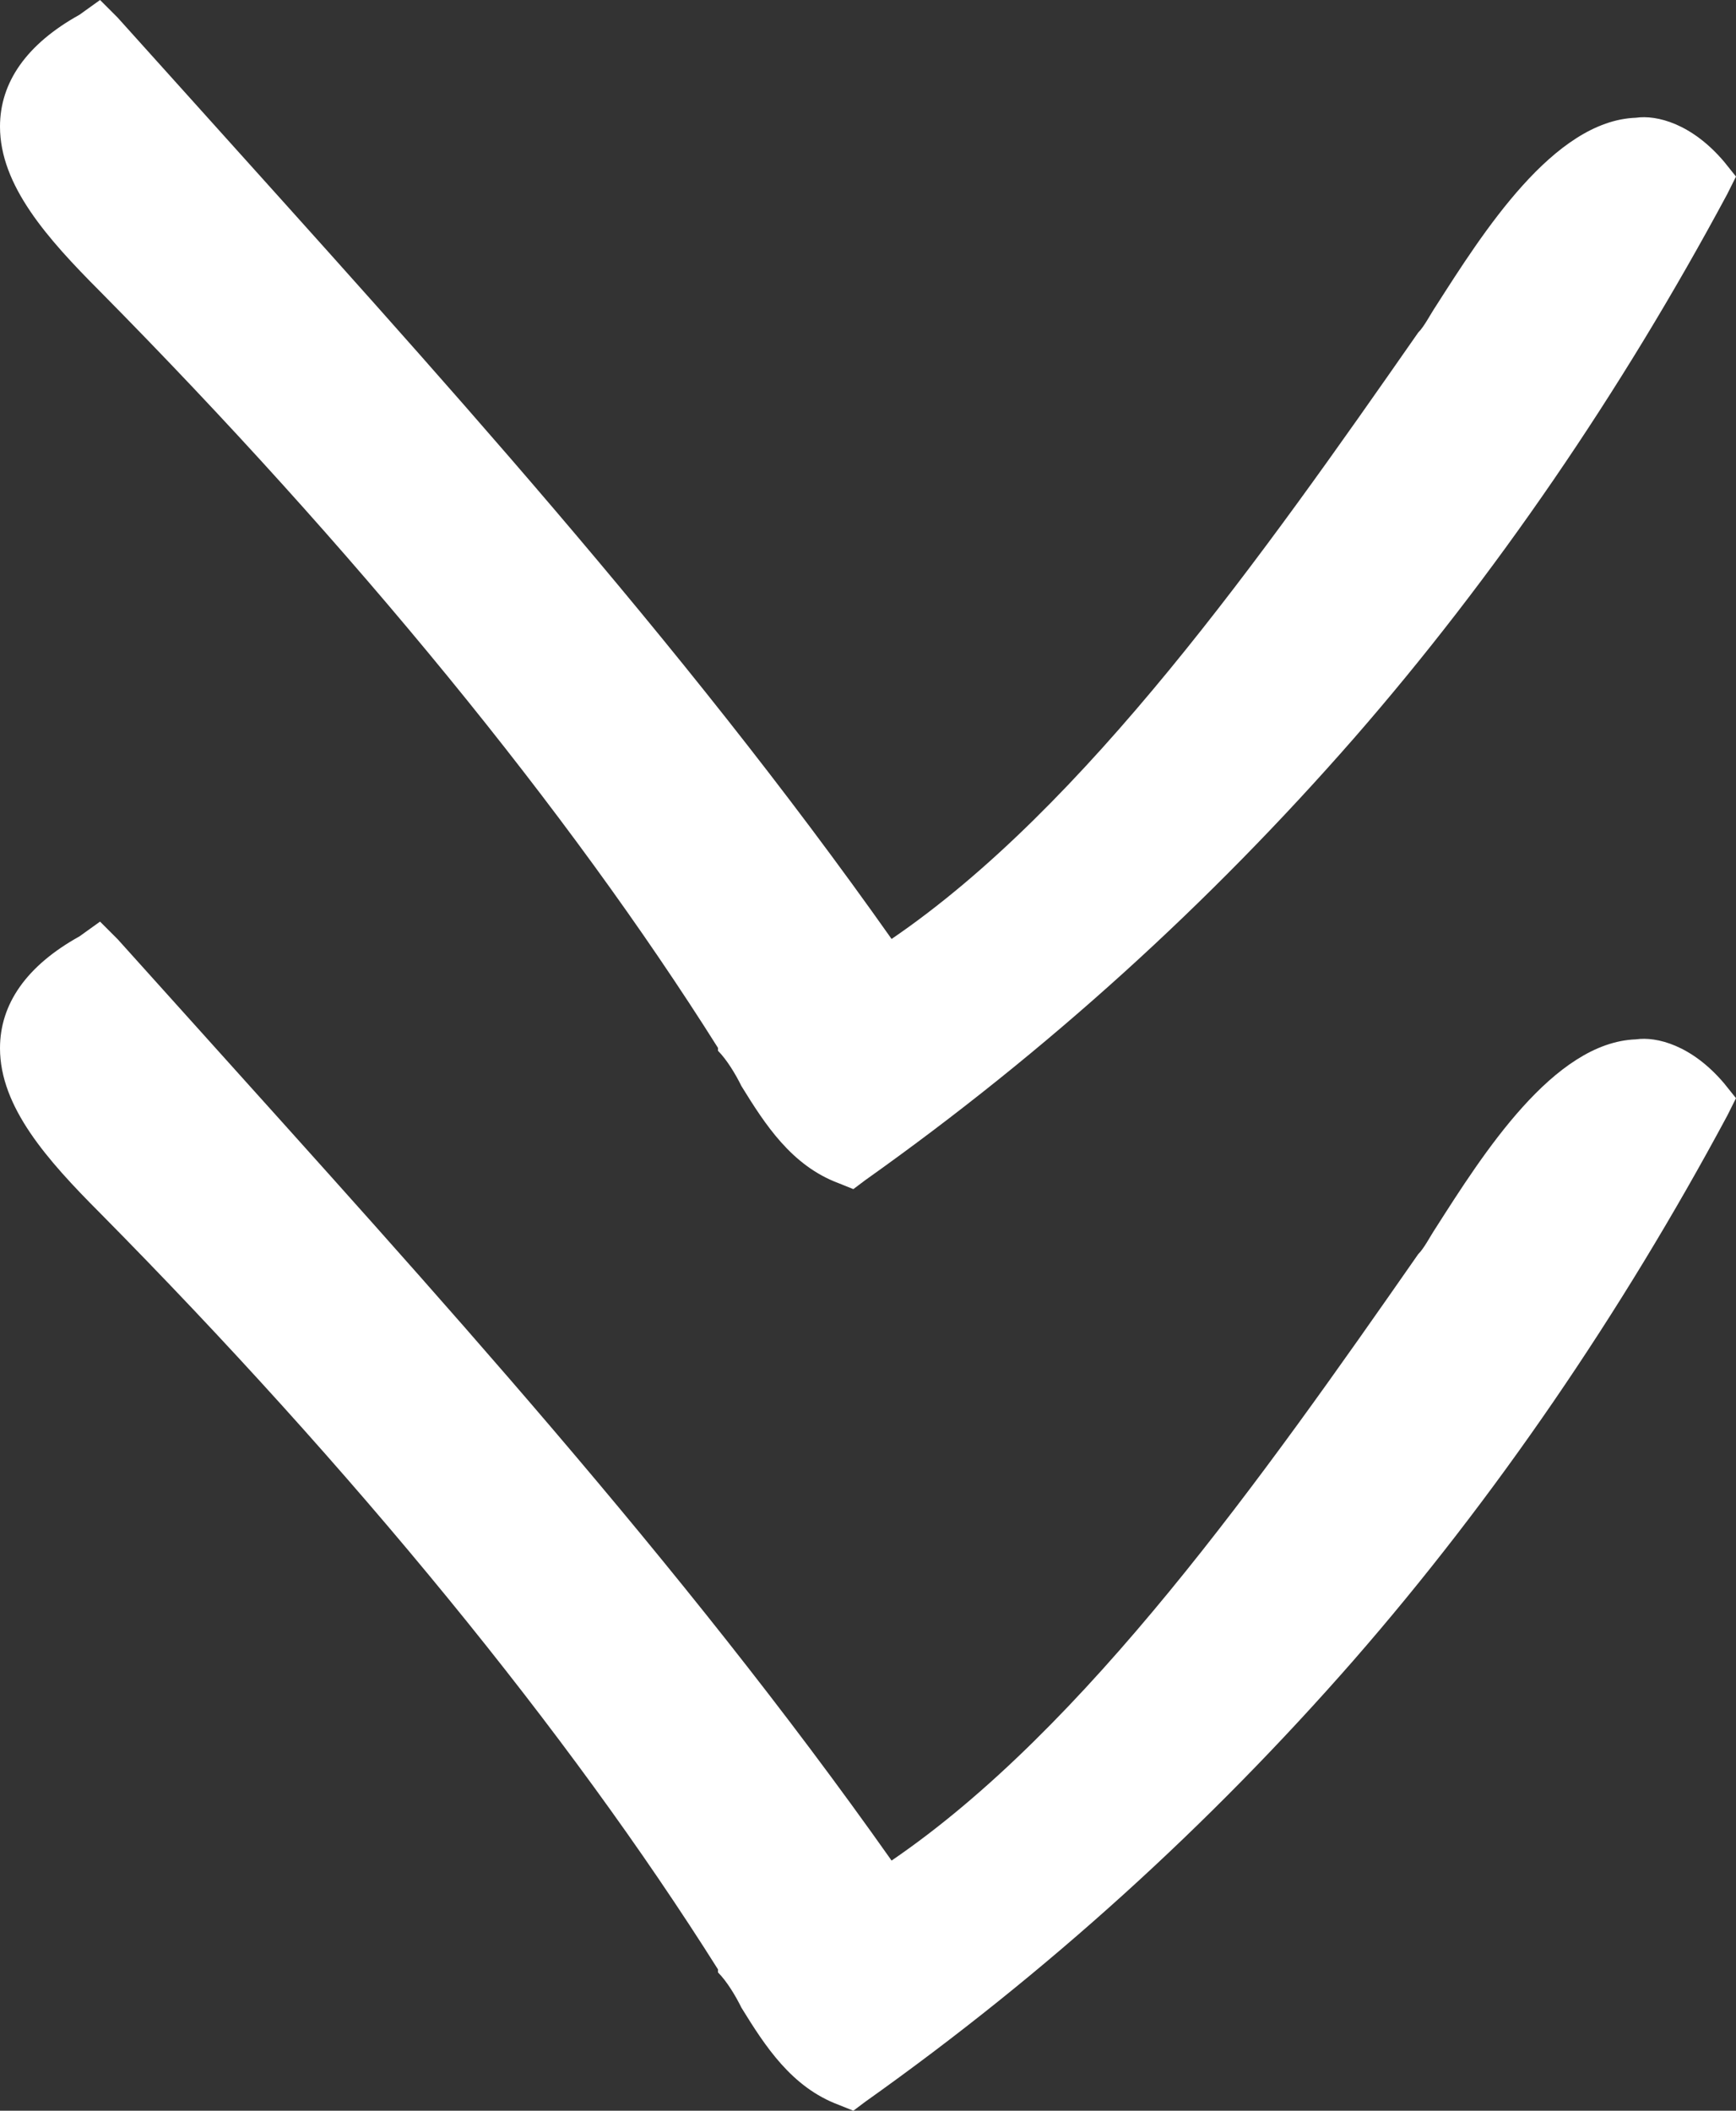
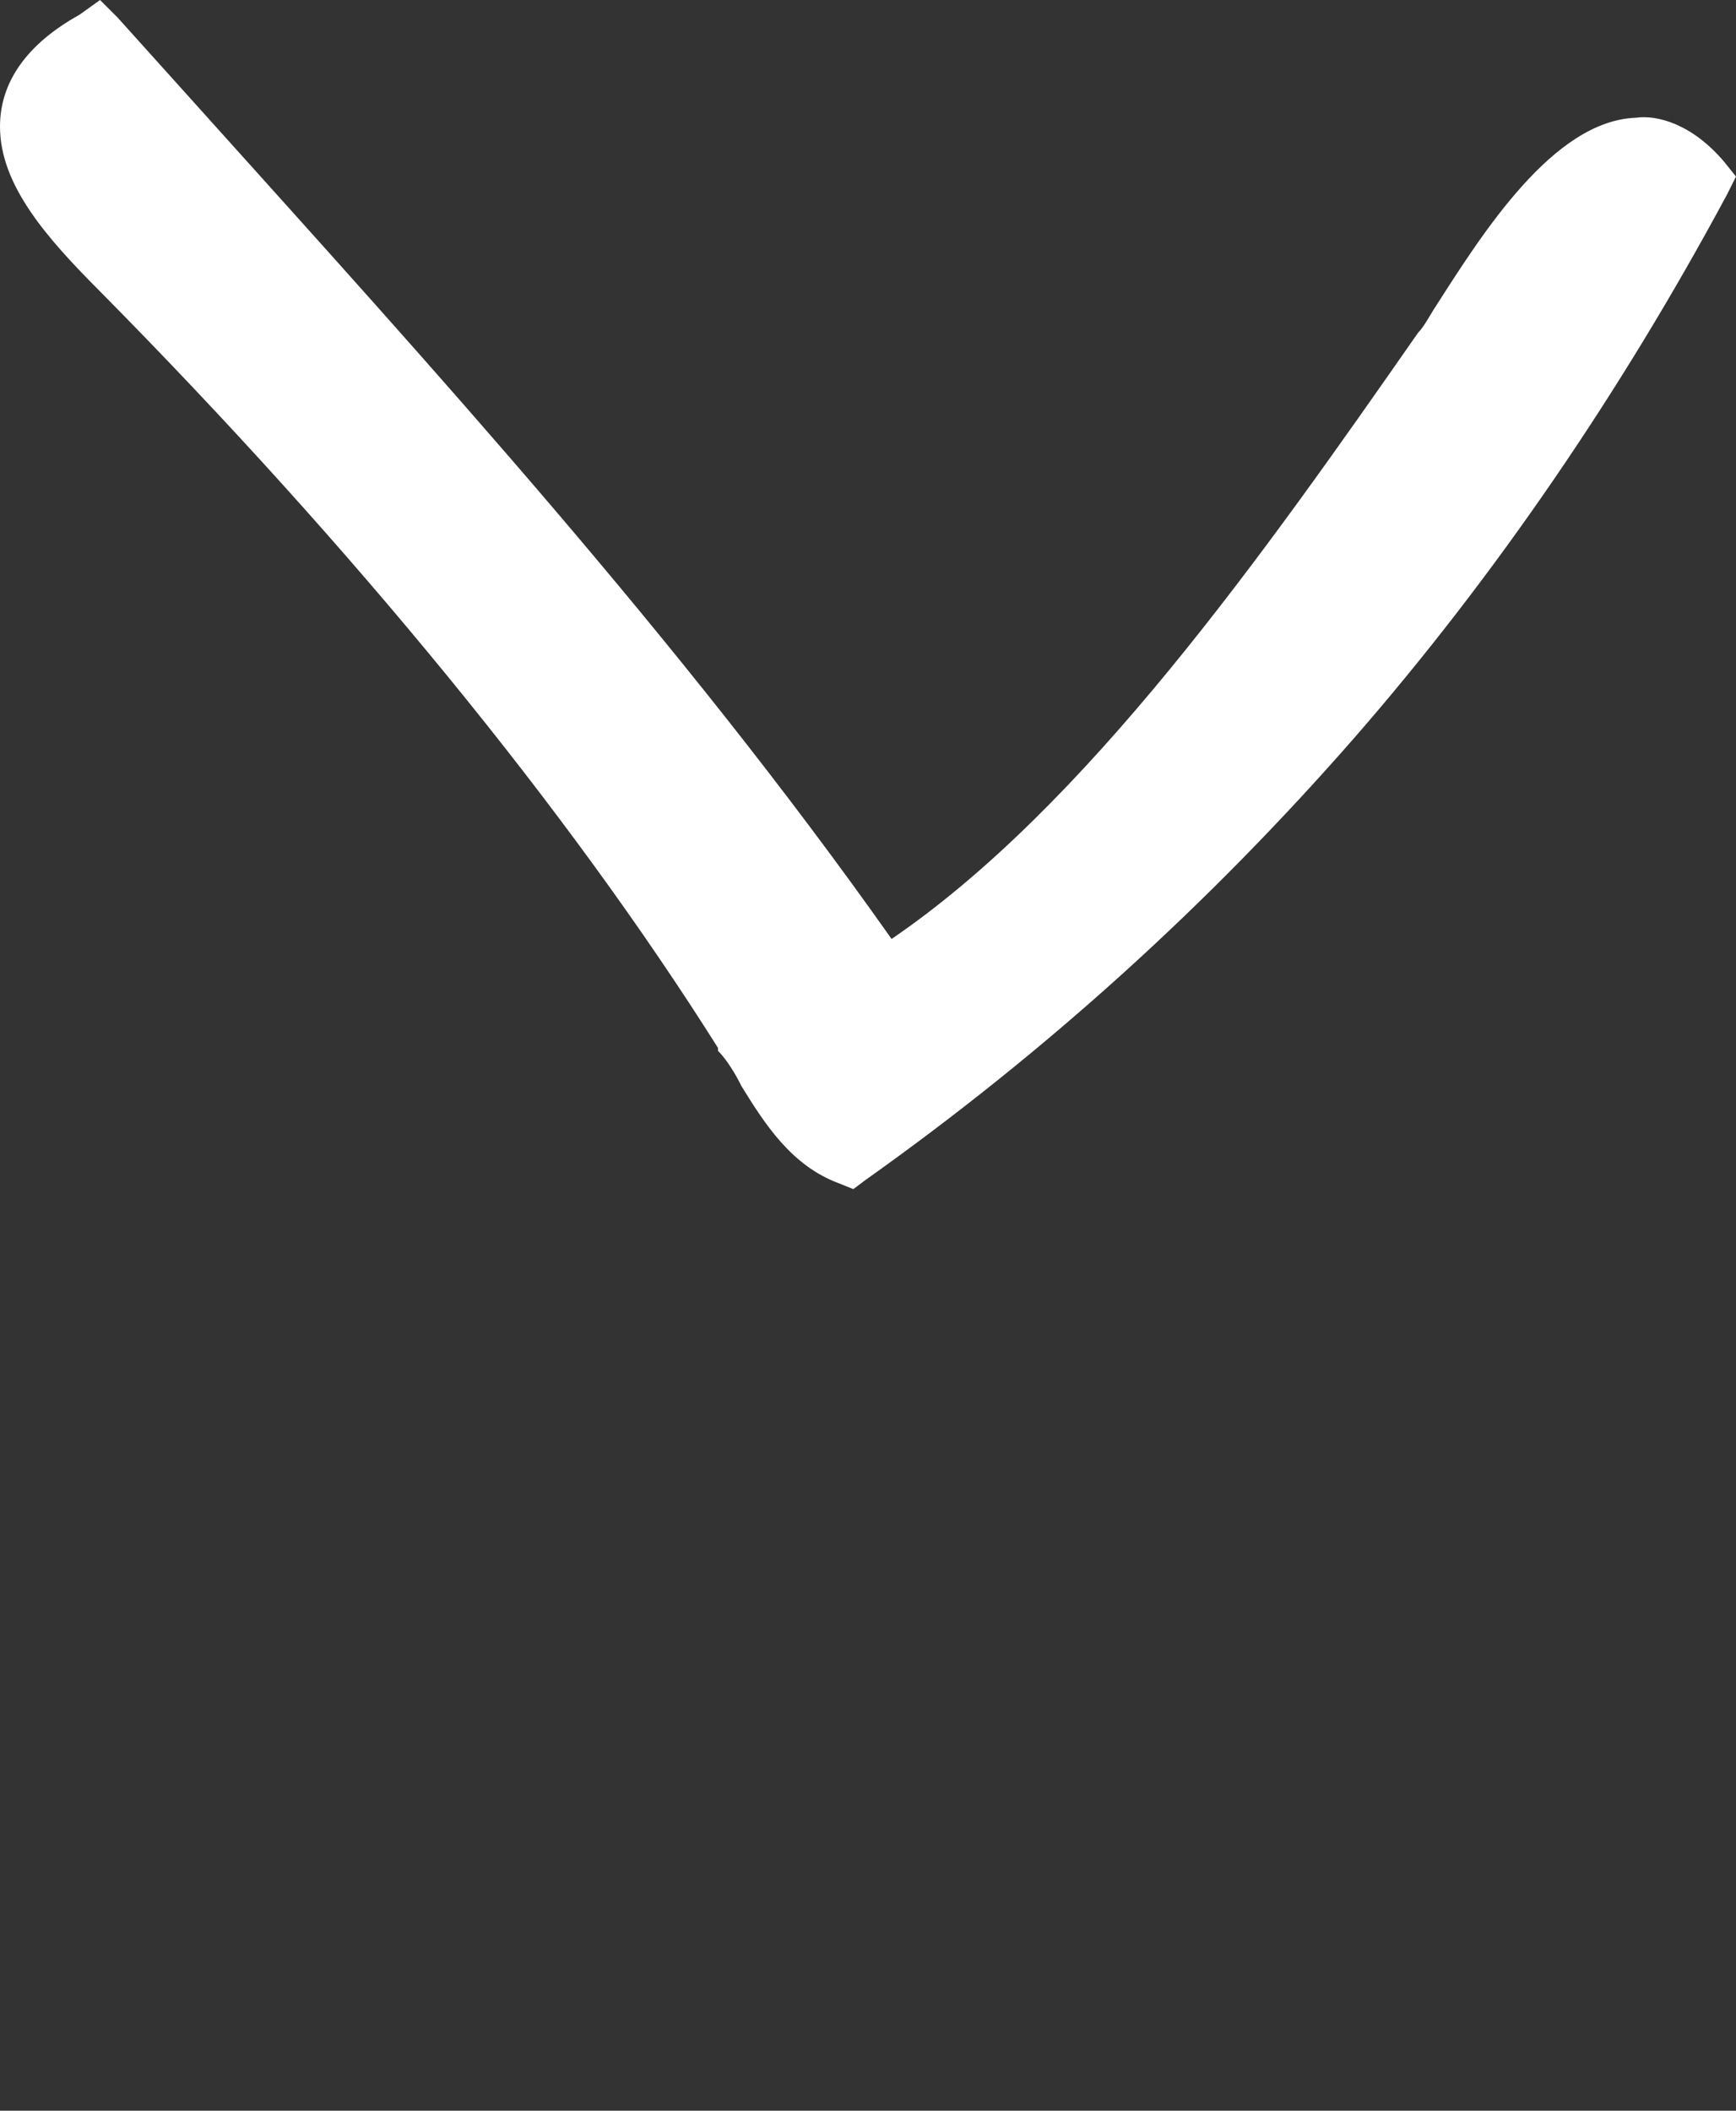
<svg xmlns="http://www.w3.org/2000/svg" version="1.1" x="0px" y="0px" width="16.71px" height="20.31px" viewBox="0 0 16.71 20.31" style="enable-background:new 0 0 16.71 20.31;" xml:space="preserve">
  <rect x="0" y="0" width="16.71" height="20.31" fill="#333333" stroke="none" />
  <style type="text/css">
	.st0{fill:#FFFFFF;}
</style>
  <defs>
</defs>
  <path class="st0" d="M8.327,11.357l-0.113,0.085l-0.142-0.057c-0.453-0.169-0.708-0.566-0.935-0.934  c-0.056-0.114-0.141-0.255-0.226-0.34v-0.028C5.466,7.789,3.399,5.268,0.963,2.804C0.454,2.294,0,1.784,0,1.218  c0-0.425,0.255-0.793,0.765-1.076L0.963,0l0.17,0.17c0.255,0.283,0.51,0.566,0.765,0.85c2.266,2.52,4.645,5.126,6.684,8.015  C10.451,7.76,12.15,5.353,13.651,3.2c0.057-0.056,0.114-0.17,0.17-0.254c0.453-0.708,1.133-1.785,1.926-1.813  c0.199-0.029,0.538,0.056,0.85,0.425l0.113,0.141l-0.085,0.17c-1.019,1.898-2.237,3.682-3.597,5.24  C11.64,8.695,10.083,10.111,8.327,11.357" />
-   <path class="st0" d="M8.327,20.225L8.214,20.31l-0.142-0.057c-0.453-0.169-0.708-0.566-0.935-0.934  c-0.056-0.114-0.141-0.255-0.226-0.34V18.95c-1.445-2.293-3.512-4.814-5.948-7.278C0.454,11.162,0,10.652,0,10.086  C0,9.661,0.255,9.293,0.765,9.01l0.198-0.142l0.17,0.17c0.255,0.283,0.51,0.566,0.765,0.85c2.266,2.52,4.645,5.126,6.684,8.015  c1.869-1.275,3.568-3.682,5.069-5.835c0.057-0.056,0.114-0.17,0.17-0.254c0.453-0.709,1.133-1.785,1.926-1.813  c0.199-0.029,0.538,0.056,0.85,0.425l0.113,0.141l-0.085,0.17c-1.019,1.898-2.237,3.682-3.597,5.24  C11.64,17.563,10.083,18.979,8.327,20.225" />
</svg>